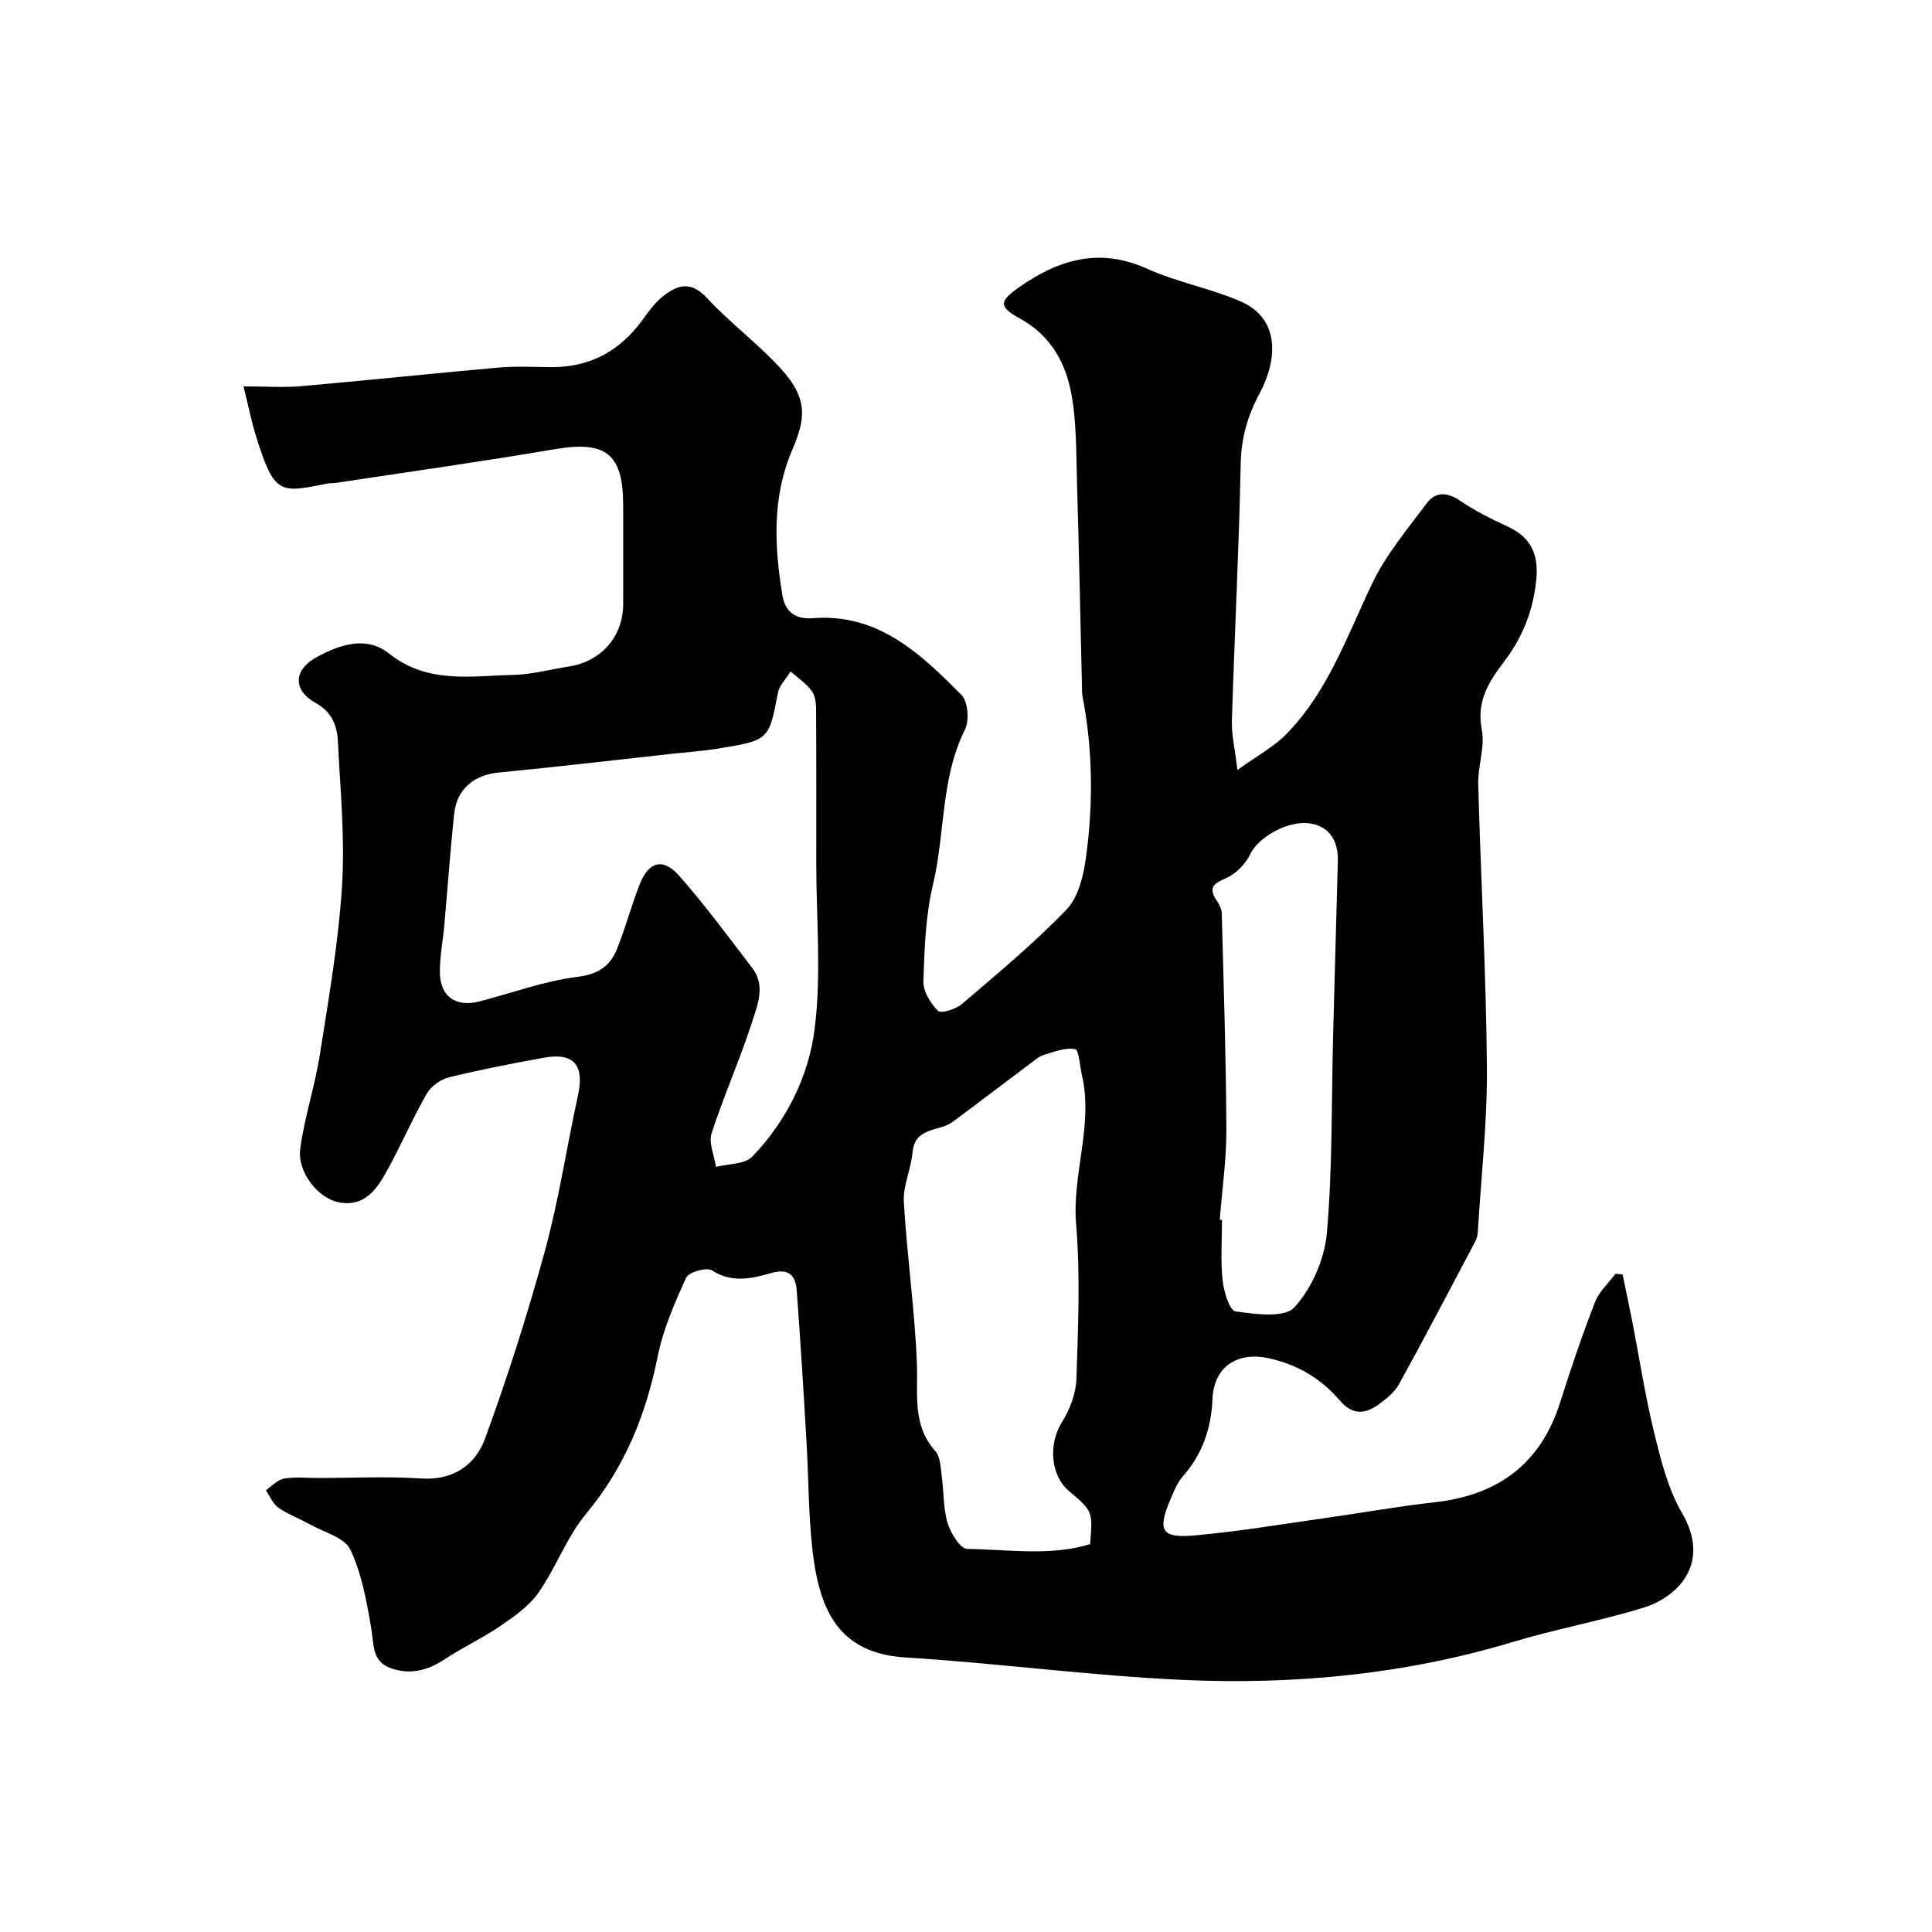
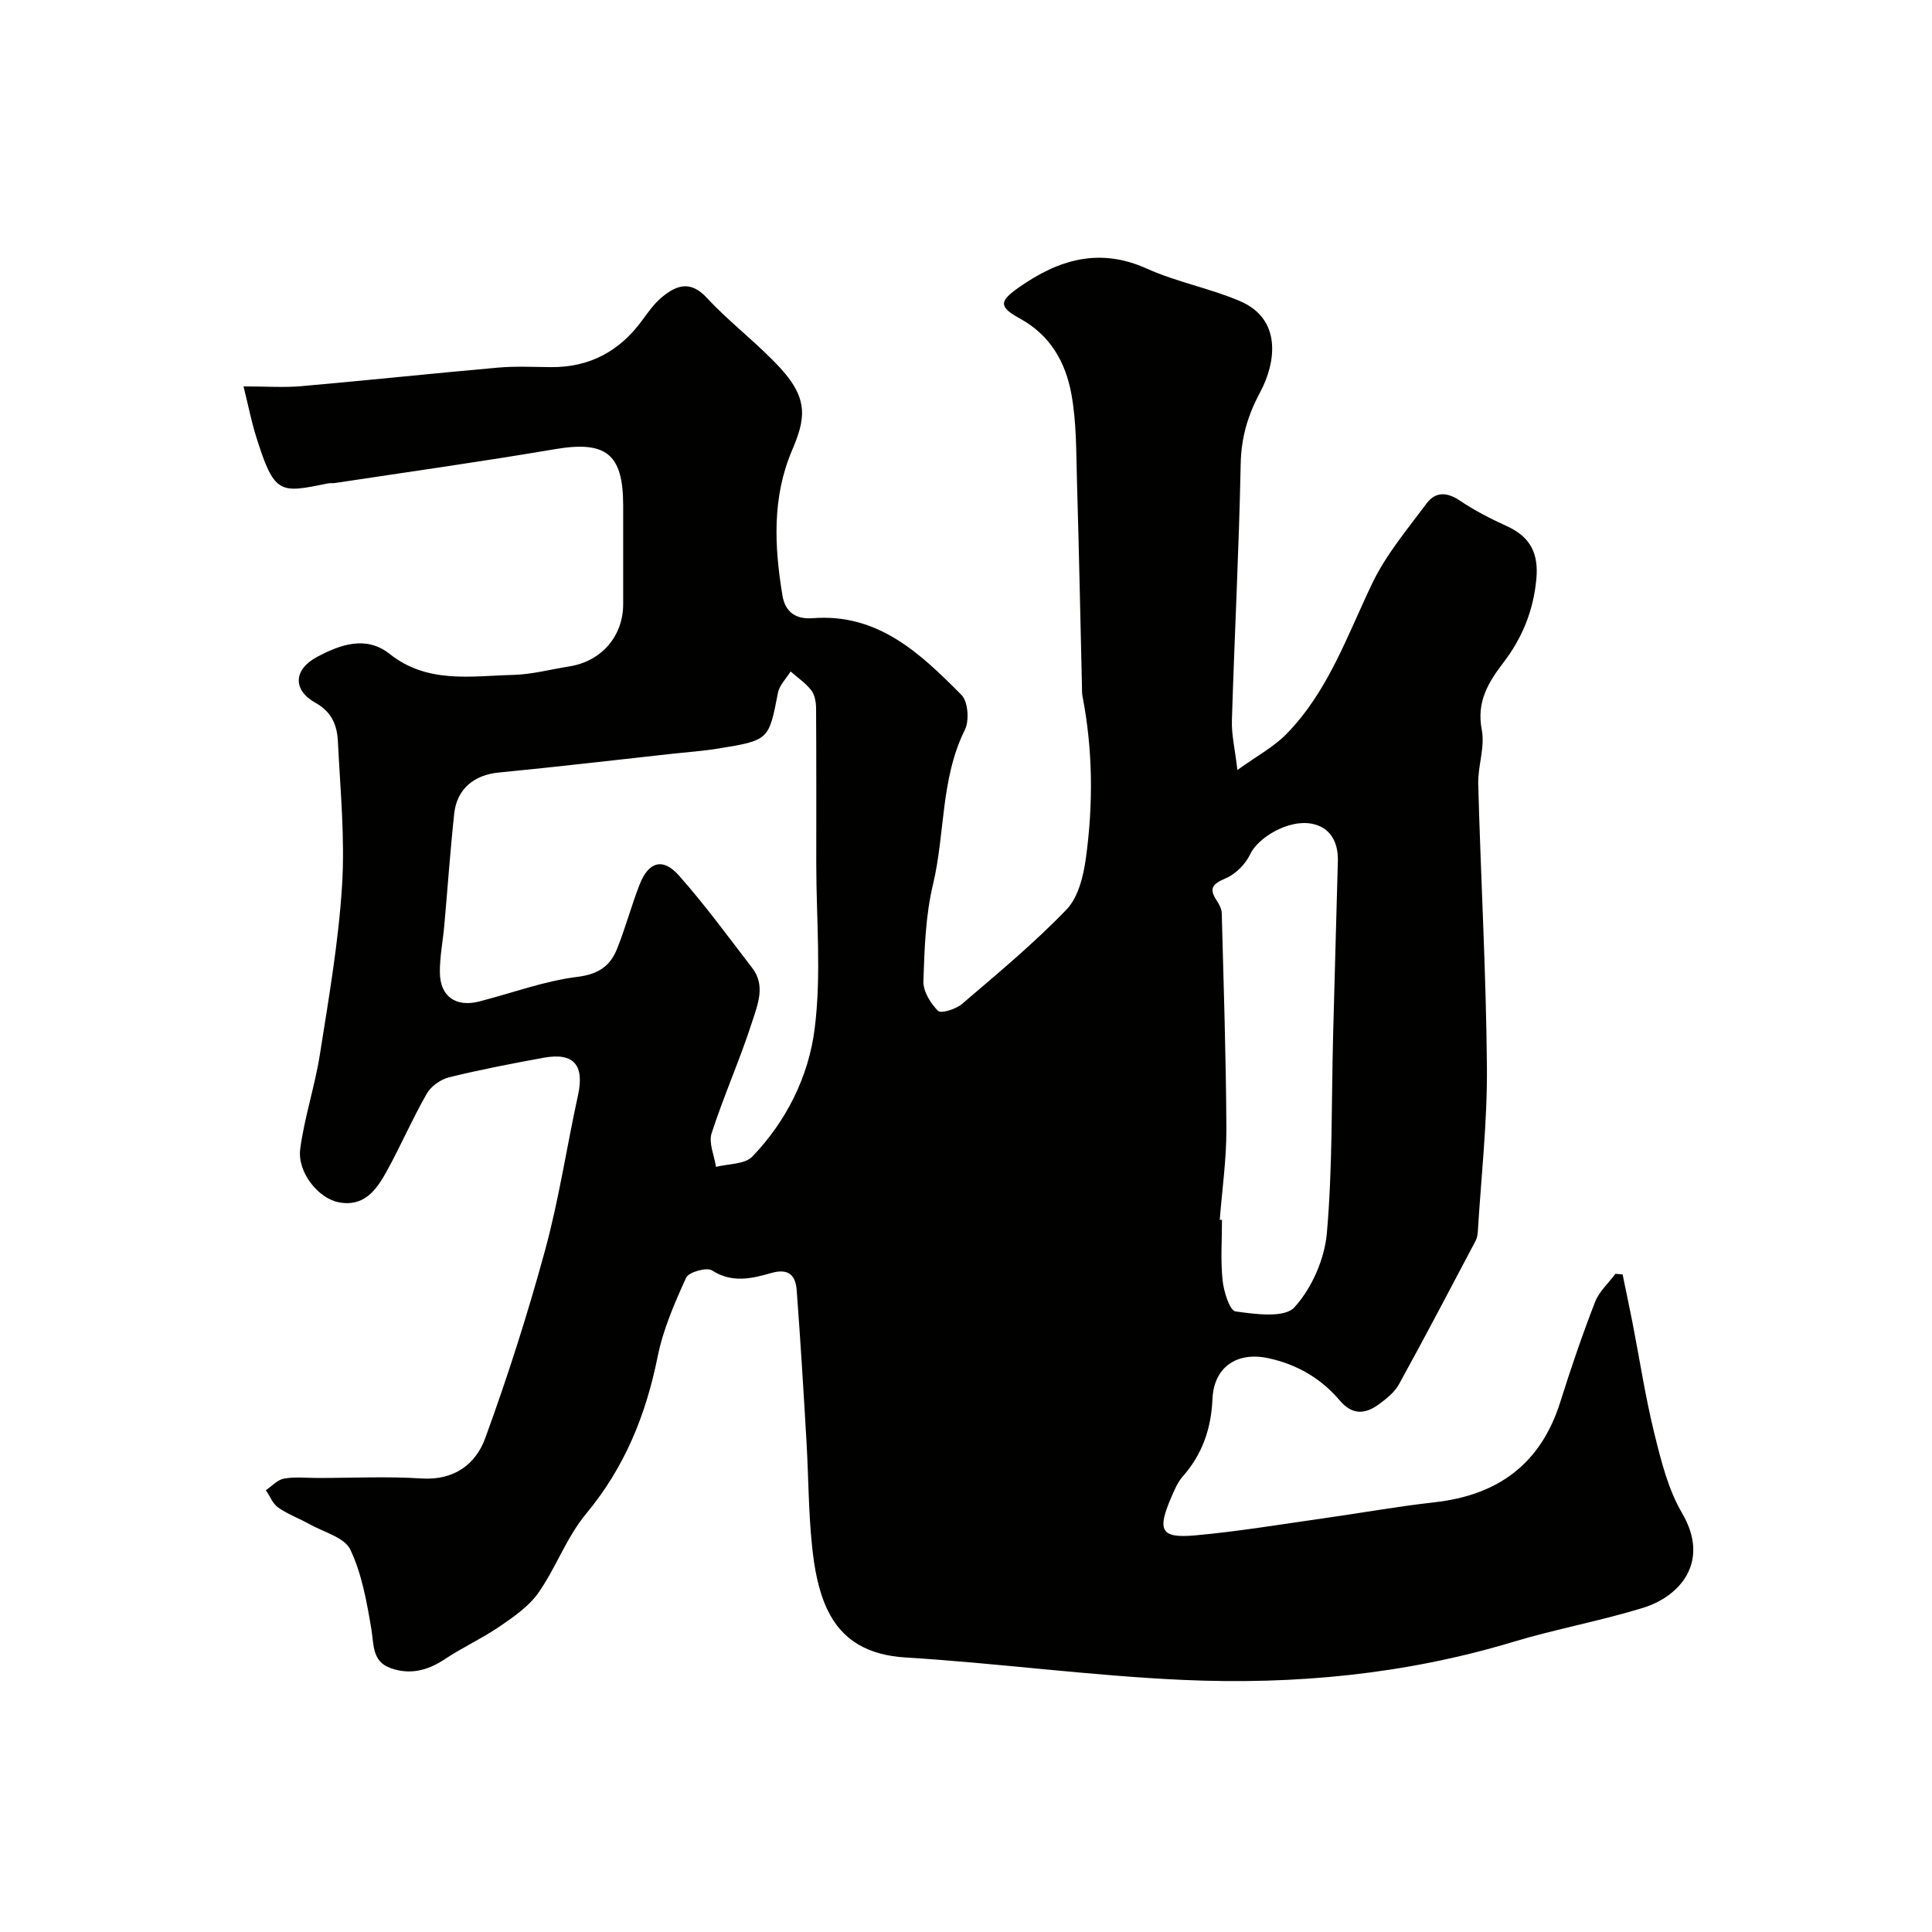
<svg xmlns="http://www.w3.org/2000/svg" enable-background="new 0 0 400 400" viewBox="0 0 400 400">
-   <path d="m50.42 80c4.71 0 8.37.27 11.98-.05 13.58-1.19 27.13-2.64 40.71-3.84 3.64-.32 7.33-.13 10.99-.1 7.98.06 14.17-3.29 18.85-9.68 1.26-1.72 2.52-3.52 4.15-4.85 3-2.45 5.85-3.48 9.26.2 4.76 5.14 10.48 9.39 15.22 14.55 6 6.53 5.07 10.73 2.4 17.02-4.15 9.75-3.66 19.86-1.99 30.01.59 3.57 2.86 4.99 6.29 4.73 13.53-1.05 22.31 7.34 30.79 15.9 1.36 1.37 1.64 5.31.7 7.21-5.04 10.13-4.07 21.41-6.6 32-1.55 6.48-1.77 13.34-1.99 20.05-.07 2.07 1.47 4.58 3.03 6.14.62.61 3.7-.35 4.95-1.42 7.4-6.33 14.93-12.57 21.66-19.57 2.45-2.55 3.51-7 4.02-10.75 1.51-11.13 1.43-22.31-.72-33.4-.13-.65-.09-1.33-.11-1.99-.34-14.1-.61-28.2-1.03-42.3-.18-6.11-.07-12.31-1.16-18.27-1.19-6.52-4.32-12.18-10.67-15.65-4.45-2.43-4.25-3.59-.21-6.43 8.21-5.76 16.64-8.35 26.54-3.88 6.16 2.78 13 4.04 19.22 6.7 8.69 3.7 7.57 12.6 4.16 18.96-2.58 4.82-3.88 9.36-3.99 14.8-.35 17.71-1.28 35.41-1.82 53.11-.09 2.88.62 5.77 1.14 10.22 4.05-2.92 7.53-4.77 10.15-7.45 8.65-8.83 12.58-20.39 17.8-31.26 2.85-5.93 7.26-11.15 11.23-16.49 1.79-2.41 4.17-2.4 6.84-.6 3.07 2.07 6.42 3.79 9.8 5.33 4.86 2.21 6.58 5.67 6.07 11-.61 6.42-2.88 12.06-6.69 17.06-3.23 4.23-5.74 8.24-4.6 14.11.69 3.57-.84 7.5-.74 11.26.53 19.54 1.64 39.07 1.8 58.6.09 11.36-1.2 22.74-1.89 34.1-.04.63-.19 1.32-.48 1.87-5.24 9.91-10.43 19.84-15.84 29.65-.92 1.67-2.63 3.03-4.22 4.19-2.79 2.02-5.44 2.21-8.01-.81-3.9-4.59-8.86-7.51-14.86-8.79-6.48-1.38-11.23 1.85-11.52 8.45-.26 6.09-2.08 11.44-6.16 16.05-1.05 1.19-1.71 2.78-2.35 4.27-3.01 6.96-2.19 8.57 4.97 7.92 8.94-.81 17.82-2.3 26.72-3.56 7.6-1.07 15.17-2.44 22.8-3.29 13.13-1.46 21.99-7.93 26.03-20.76 2.19-6.97 4.56-13.9 7.2-20.71.84-2.16 2.78-3.9 4.22-5.83.49.04.98.08 1.48.12.68 3.31 1.39 6.62 2.04 9.94 1.5 7.68 2.67 15.43 4.54 23.01 1.39 5.64 2.84 11.53 5.73 16.46 5.92 10.11-.44 17.29-8.15 19.65-8.84 2.71-18.01 4.37-26.87 7.04-22.31 6.72-45.18 8.89-68.26 7.86-19.2-.86-38.32-3.47-57.51-4.65-7.59-.47-13.09-3.42-16.17-9.92-1.91-4.01-2.71-8.73-3.17-13.21-.74-7.06-.72-14.19-1.13-21.29-.61-10.53-1.25-21.06-2.04-31.58-.23-3.06-1.6-4.65-5.29-3.59-3.98 1.14-8.1 2.14-12.25-.55-1.09-.7-4.83.35-5.35 1.51-2.4 5.26-4.77 10.71-5.9 16.34-2.43 12.09-6.83 22.95-14.83 32.56-4.01 4.82-6.2 11.1-9.83 16.3-1.95 2.79-5.02 4.94-7.9 6.91-3.69 2.53-7.82 4.42-11.55 6.9-3.51 2.33-7.13 3.25-11.12 1.85-3.92-1.38-3.5-4.84-4.05-8.14-.94-5.59-1.96-11.39-4.35-16.42-1.2-2.52-5.48-3.61-8.42-5.25-2.14-1.2-4.51-2.06-6.5-3.45-1.14-.8-1.73-2.37-2.57-3.59 1.24-.84 2.4-2.17 3.75-2.41 2.26-.41 4.65-.13 6.98-.13 7.17 0 14.36-.36 21.49.1 6.72.44 11.22-2.91 13.2-8.34 4.67-12.8 8.83-25.83 12.41-38.98 2.86-10.51 4.47-21.36 6.8-32.02 1.36-6.25-.86-8.9-7.09-7.77-6.56 1.2-13.12 2.46-19.59 4.05-1.75.43-3.75 1.85-4.63 3.39-2.99 5.22-5.38 10.78-8.29 16.06-2.1 3.81-4.66 7.46-9.95 6.43-4.24-.82-8.61-6.25-7.96-11.08.88-6.57 3.04-12.97 4.07-19.53 1.83-11.62 3.86-23.27 4.59-34.99.62-9.87-.38-19.86-.86-29.79-.16-3.3-1.22-6.11-4.63-8.01-4.75-2.64-4.6-6.87.31-9.51 4.75-2.54 10.15-4.49 14.99-.65 7.88 6.26 16.88 4.59 25.66 4.37 3.88-.1 7.73-1.15 11.6-1.76 6.62-1.05 11.12-6.24 11.13-12.85.01-6.83 0-13.67 0-20.5 0-10.69-3.58-13.4-14.09-11.63-15.16 2.58-30.37 4.71-45.55 7.01-.49.07-1.01-.01-1.49.09-9.97 2.01-11.08 2.44-14.9-9.83-.96-3.08-1.58-6.27-2.57-10.26zm118.58 98.87v.02c0-10.76.03-21.52-.04-32.28-.01-1.25-.27-2.76-1-3.7-1.17-1.5-2.82-2.61-4.27-3.89-.9 1.46-2.31 2.83-2.62 4.4-1.9 9.79-1.81 9.85-12.43 11.57-3.07.5-6.18.71-9.27 1.05-12.05 1.32-24.09 2.74-36.15 3.91-5 .48-8.63 3.35-9.18 8.5-.83 7.69-1.36 15.41-2.05 23.11-.29 3.27-.95 6.53-.92 9.79.05 4.97 3.32 7.24 8.17 5.99 6.77-1.74 13.43-4.24 20.3-5.09 4.34-.54 6.77-2.22 8.2-5.77 1.76-4.37 2.97-8.95 4.68-13.34 1.84-4.72 4.8-5.63 8.11-1.91 5.42 6.1 10.25 12.73 15.24 19.22 2.76 3.59 1.09 7.56-.02 11.03-2.51 7.81-5.89 15.35-8.42 23.15-.65 2.01.56 4.62.91 6.96 2.56-.66 5.96-.51 7.52-2.13 7.05-7.33 11.65-16.59 12.89-26.36 1.45-11.24.35-22.81.35-34.23zm56.69 140.83c.57-6.8.57-6.8-4.39-11.02-3.91-3.32-4.21-9.89-1.41-14.29 1.64-2.58 2.87-5.89 2.97-8.91.35-10.65.83-21.37-.06-31.96-.88-10.43 3.59-20.5 1.21-30.88-.44-1.91-.63-5.28-1.42-5.43-2.02-.38-4.35.55-6.47 1.2-1.05.32-1.96 1.15-2.87 1.83-5.36 4.01-10.67 8.08-16.05 12.06-2.77 2.05-7.79.93-8.27 6.3-.3 3.46-2 6.9-1.8 10.27.65 11.23 2.29 22.42 2.71 33.65.23 6.31-.98 12.55 3.8 17.9 1.05 1.18 1.09 3.37 1.33 5.13.45 3.24.29 6.64 1.2 9.72.63 2.11 2.63 5.39 4.05 5.41 8.5.11 17.15 1.56 25.47-.98zm26.85-67.16c.15.01.31.02.46.03 0 4.16-.31 8.35.12 12.47.24 2.33 1.46 6.3 2.67 6.47 4.09.58 10.15 1.41 12.2-.84 3.6-3.95 6.24-9.96 6.72-15.34 1.19-13.51.94-27.15 1.29-40.74.31-12.11.67-24.22.99-36.33.1-3.92-1.57-7.02-5.47-7.73-4.92-.89-11.1 2.97-12.66 6.29-.96 2.05-3 4.13-5.06 5.01-2.66 1.14-3.62 2.02-1.9 4.61.52.78 1.03 1.74 1.05 2.63.39 14.91.89 29.82.96 44.73.02 6.25-.89 12.5-1.37 18.74z" fill="#010100" />
+   <path d="m50.42 80c4.71 0 8.37.27 11.98-.05 13.58-1.19 27.13-2.64 40.71-3.84 3.64-.32 7.33-.13 10.99-.1 7.98.06 14.17-3.29 18.85-9.68 1.26-1.72 2.52-3.52 4.15-4.85 3-2.45 5.85-3.48 9.26.2 4.76 5.14 10.48 9.39 15.22 14.55 6 6.53 5.07 10.73 2.4 17.02-4.15 9.75-3.66 19.86-1.99 30.01.59 3.57 2.86 4.99 6.29 4.73 13.53-1.05 22.31 7.34 30.79 15.9 1.36 1.37 1.64 5.31.7 7.21-5.04 10.13-4.07 21.41-6.6 32-1.55 6.48-1.77 13.34-1.99 20.05-.07 2.07 1.47 4.58 3.03 6.14.62.61 3.7-.35 4.95-1.42 7.4-6.33 14.93-12.57 21.66-19.57 2.45-2.55 3.51-7 4.02-10.75 1.51-11.13 1.43-22.31-.72-33.4-.13-.65-.09-1.33-.11-1.99-.34-14.1-.61-28.2-1.03-42.3-.18-6.11-.07-12.31-1.16-18.27-1.19-6.52-4.32-12.18-10.67-15.65-4.45-2.43-4.25-3.59-.21-6.43 8.21-5.76 16.64-8.35 26.54-3.88 6.16 2.78 13 4.04 19.22 6.7 8.69 3.7 7.57 12.6 4.16 18.96-2.58 4.82-3.88 9.36-3.99 14.8-.35 17.71-1.28 35.41-1.82 53.11-.09 2.88.62 5.77 1.14 10.22 4.05-2.92 7.53-4.77 10.15-7.45 8.65-8.83 12.58-20.39 17.8-31.26 2.85-5.93 7.26-11.15 11.23-16.49 1.79-2.41 4.17-2.4 6.84-.6 3.07 2.07 6.42 3.79 9.8 5.33 4.86 2.21 6.58 5.67 6.07 11-.61 6.42-2.88 12.06-6.69 17.06-3.23 4.23-5.74 8.24-4.6 14.11.69 3.57-.84 7.5-.74 11.26.53 19.54 1.64 39.07 1.8 58.6.09 11.36-1.2 22.74-1.89 34.1-.04.63-.19 1.32-.48 1.87-5.24 9.91-10.43 19.84-15.84 29.65-.92 1.67-2.63 3.03-4.22 4.19-2.79 2.02-5.44 2.21-8.01-.81-3.9-4.59-8.86-7.51-14.86-8.79-6.48-1.38-11.23 1.85-11.52 8.45-.26 6.09-2.08 11.44-6.16 16.05-1.05 1.19-1.71 2.78-2.35 4.27-3.01 6.96-2.19 8.57 4.97 7.92 8.94-.81 17.82-2.3 26.72-3.56 7.6-1.07 15.17-2.44 22.8-3.29 13.13-1.46 21.99-7.93 26.03-20.76 2.19-6.97 4.56-13.9 7.2-20.71.84-2.16 2.78-3.9 4.22-5.83.49.04.98.08 1.48.12.68 3.31 1.39 6.62 2.04 9.94 1.5 7.68 2.67 15.43 4.54 23.01 1.39 5.64 2.84 11.53 5.73 16.46 5.92 10.11-.44 17.29-8.15 19.65-8.84 2.71-18.01 4.37-26.87 7.04-22.31 6.72-45.18 8.89-68.26 7.86-19.2-.86-38.32-3.47-57.51-4.65-7.59-.47-13.09-3.42-16.17-9.92-1.91-4.01-2.71-8.73-3.17-13.21-.74-7.06-.72-14.19-1.13-21.29-.61-10.53-1.25-21.06-2.04-31.58-.23-3.06-1.6-4.65-5.29-3.59-3.98 1.14-8.1 2.14-12.25-.55-1.09-.7-4.83.35-5.35 1.51-2.4 5.26-4.77 10.71-5.9 16.34-2.43 12.09-6.83 22.95-14.83 32.56-4.01 4.82-6.2 11.1-9.83 16.3-1.95 2.79-5.02 4.94-7.9 6.91-3.69 2.53-7.82 4.42-11.55 6.9-3.51 2.33-7.13 3.25-11.12 1.85-3.92-1.38-3.5-4.84-4.05-8.14-.94-5.59-1.96-11.39-4.35-16.42-1.2-2.52-5.48-3.61-8.42-5.25-2.14-1.2-4.51-2.06-6.5-3.45-1.14-.8-1.73-2.37-2.57-3.59 1.24-.84 2.4-2.17 3.75-2.41 2.26-.41 4.65-.13 6.98-.13 7.17 0 14.36-.36 21.49.1 6.72.44 11.22-2.91 13.2-8.34 4.67-12.8 8.83-25.83 12.41-38.98 2.86-10.51 4.47-21.36 6.8-32.02 1.36-6.25-.86-8.9-7.09-7.77-6.56 1.2-13.12 2.46-19.59 4.05-1.75.43-3.75 1.85-4.63 3.39-2.99 5.22-5.38 10.78-8.29 16.06-2.1 3.81-4.66 7.46-9.95 6.43-4.24-.82-8.61-6.25-7.96-11.08.88-6.57 3.04-12.97 4.07-19.53 1.83-11.62 3.86-23.27 4.59-34.99.62-9.87-.38-19.86-.86-29.79-.16-3.3-1.22-6.11-4.63-8.01-4.75-2.64-4.6-6.87.31-9.51 4.75-2.54 10.15-4.49 14.99-.65 7.88 6.26 16.88 4.59 25.66 4.37 3.88-.1 7.73-1.15 11.6-1.76 6.62-1.05 11.12-6.24 11.13-12.85.01-6.83 0-13.67 0-20.5 0-10.69-3.58-13.4-14.09-11.63-15.16 2.58-30.37 4.71-45.55 7.01-.49.07-1.01-.01-1.49.09-9.97 2.01-11.08 2.44-14.9-9.83-.96-3.08-1.58-6.27-2.57-10.26zm118.58 98.87v.02c0-10.76.03-21.52-.04-32.28-.01-1.25-.27-2.76-1-3.7-1.17-1.5-2.82-2.61-4.27-3.89-.9 1.46-2.31 2.83-2.62 4.4-1.9 9.79-1.81 9.85-12.43 11.57-3.07.5-6.18.71-9.27 1.05-12.05 1.32-24.09 2.74-36.15 3.91-5 .48-8.63 3.35-9.18 8.5-.83 7.69-1.36 15.41-2.05 23.11-.29 3.27-.95 6.53-.92 9.79.05 4.97 3.32 7.24 8.17 5.99 6.77-1.74 13.43-4.24 20.3-5.09 4.34-.54 6.77-2.22 8.2-5.77 1.76-4.37 2.97-8.95 4.68-13.34 1.84-4.72 4.8-5.63 8.11-1.91 5.42 6.1 10.25 12.73 15.24 19.22 2.76 3.59 1.09 7.56-.02 11.03-2.51 7.81-5.89 15.35-8.42 23.15-.65 2.01.56 4.62.91 6.96 2.56-.66 5.96-.51 7.52-2.13 7.05-7.33 11.65-16.59 12.89-26.36 1.45-11.24.35-22.81.35-34.23zm56.69 140.83zm26.85-67.16c.15.01.31.02.46.03 0 4.16-.31 8.35.12 12.47.24 2.33 1.46 6.3 2.67 6.47 4.09.58 10.15 1.41 12.2-.84 3.6-3.95 6.24-9.96 6.72-15.34 1.19-13.51.94-27.15 1.29-40.74.31-12.11.67-24.22.99-36.33.1-3.92-1.57-7.02-5.47-7.73-4.92-.89-11.1 2.97-12.66 6.29-.96 2.05-3 4.13-5.06 5.01-2.66 1.14-3.62 2.02-1.9 4.61.52.78 1.03 1.74 1.05 2.63.39 14.91.89 29.82.96 44.73.02 6.25-.89 12.5-1.37 18.74z" fill="#010100" />
</svg>